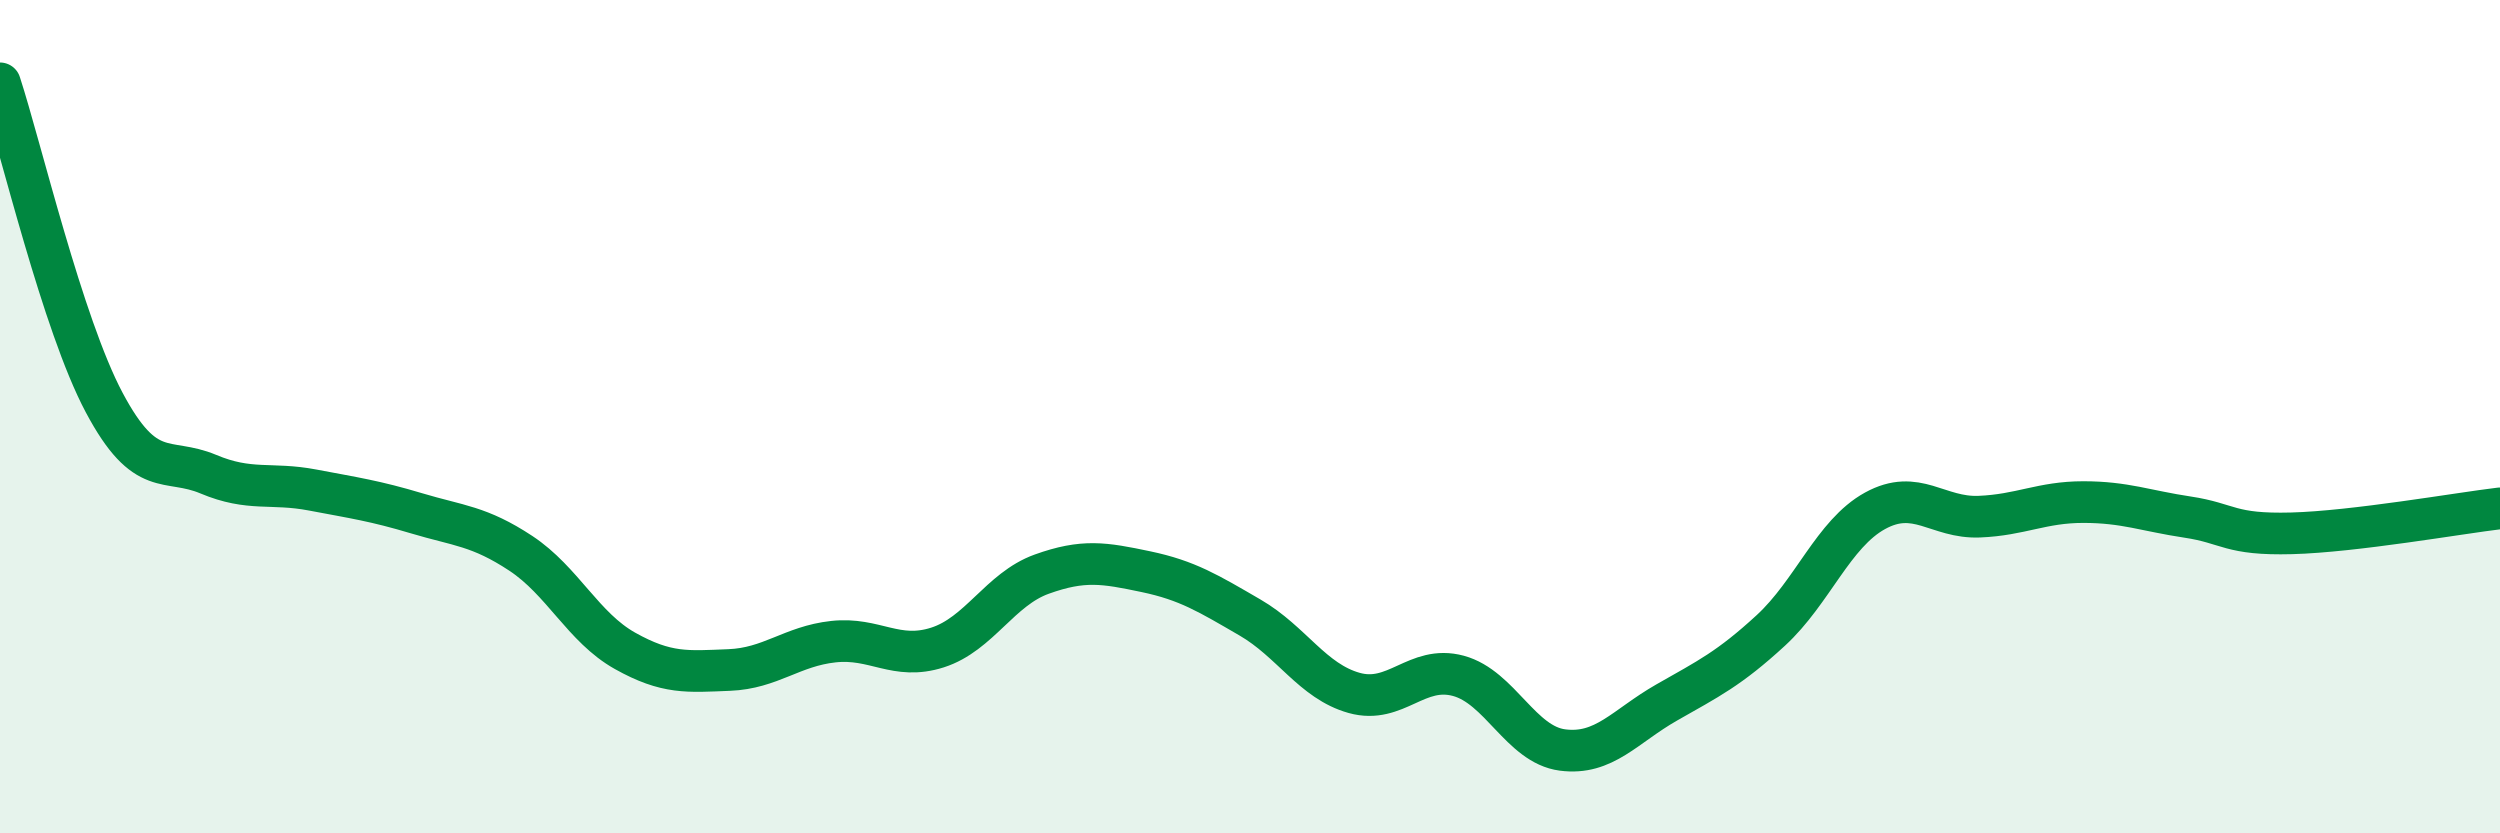
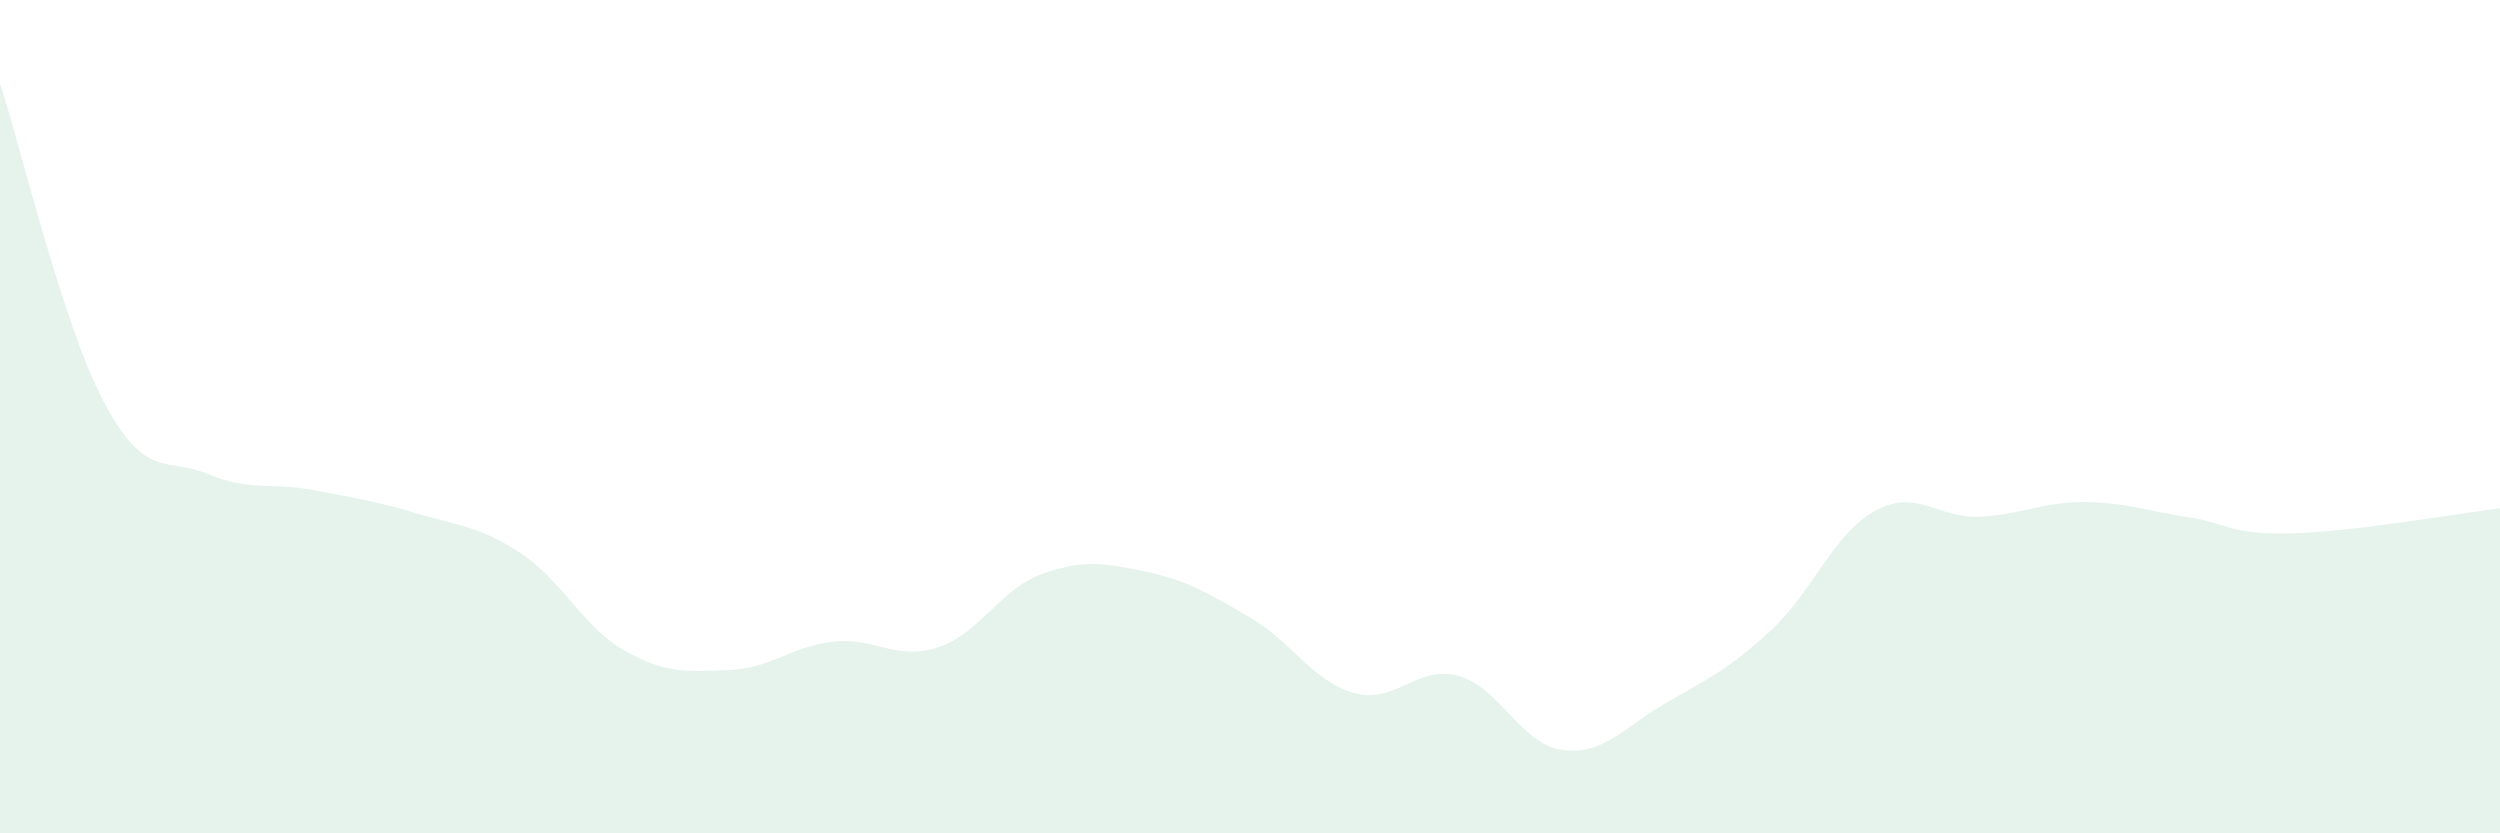
<svg xmlns="http://www.w3.org/2000/svg" width="60" height="20" viewBox="0 0 60 20">
  <path d="M 0,2 C 0.5,3.53 1.5,7.78 2.5,9.66 C 3.5,11.54 4,10.96 5,11.38 C 6,11.8 6.5,11.57 7.5,11.76 C 8.5,11.95 9,12.02 10,12.32 C 11,12.62 11.5,12.62 12.5,13.28 C 13.5,13.94 14,15.06 15,15.62 C 16,16.18 16.5,16.12 17.5,16.08 C 18.5,16.04 19,15.51 20,15.4 C 21,15.29 21.5,15.86 22.5,15.54 C 23.5,15.22 24,14.14 25,13.78 C 26,13.42 26.5,13.51 27.5,13.72 C 28.5,13.93 29,14.24 30,14.82 C 31,15.4 31.5,16.35 32.5,16.63 C 33.5,16.91 34,15.95 35,16.22 C 36,16.49 36.5,17.87 37.5,18 C 38.5,18.13 39,17.43 40,16.86 C 41,16.29 41.5,16.05 42.5,15.13 C 43.5,14.21 44,12.81 45,12.26 C 46,11.71 46.5,12.44 47.5,12.4 C 48.5,12.36 49,12.05 50,12.05 C 51,12.05 51.5,12.26 52.5,12.41 C 53.5,12.56 53.5,12.84 55,12.8 C 56.5,12.76 59,12.32 60,12.2L60 20L0 20Z" fill="#008740" opacity="0.1" stroke-linecap="round" stroke-linejoin="round" />
-   <path d="M 0,2 C 0.5,3.53 1.5,7.78 2.5,9.66 C 3.5,11.54 4,10.96 5,11.38 C 6,11.8 6.5,11.57 7.5,11.76 C 8.5,11.95 9,12.02 10,12.32 C 11,12.62 11.5,12.62 12.5,13.28 C 13.5,13.94 14,15.06 15,15.62 C 16,16.18 16.5,16.12 17.5,16.08 C 18.5,16.04 19,15.51 20,15.4 C 21,15.29 21.5,15.86 22.5,15.54 C 23.5,15.22 24,14.14 25,13.78 C 26,13.42 26.5,13.51 27.5,13.72 C 28.5,13.93 29,14.24 30,14.82 C 31,15.4 31.5,16.35 32.5,16.63 C 33.5,16.91 34,15.95 35,16.22 C 36,16.49 36.5,17.87 37.5,18 C 38.5,18.13 39,17.43 40,16.86 C 41,16.29 41.5,16.05 42.5,15.13 C 43.5,14.21 44,12.81 45,12.26 C 46,11.71 46.5,12.44 47.5,12.4 C 48.5,12.36 49,12.05 50,12.05 C 51,12.05 51.5,12.26 52.5,12.41 C 53.5,12.56 53.5,12.84 55,12.8 C 56.5,12.76 59,12.32 60,12.2" stroke="#008740" stroke-width="1" fill="none" stroke-linecap="round" stroke-linejoin="round" />
</svg>